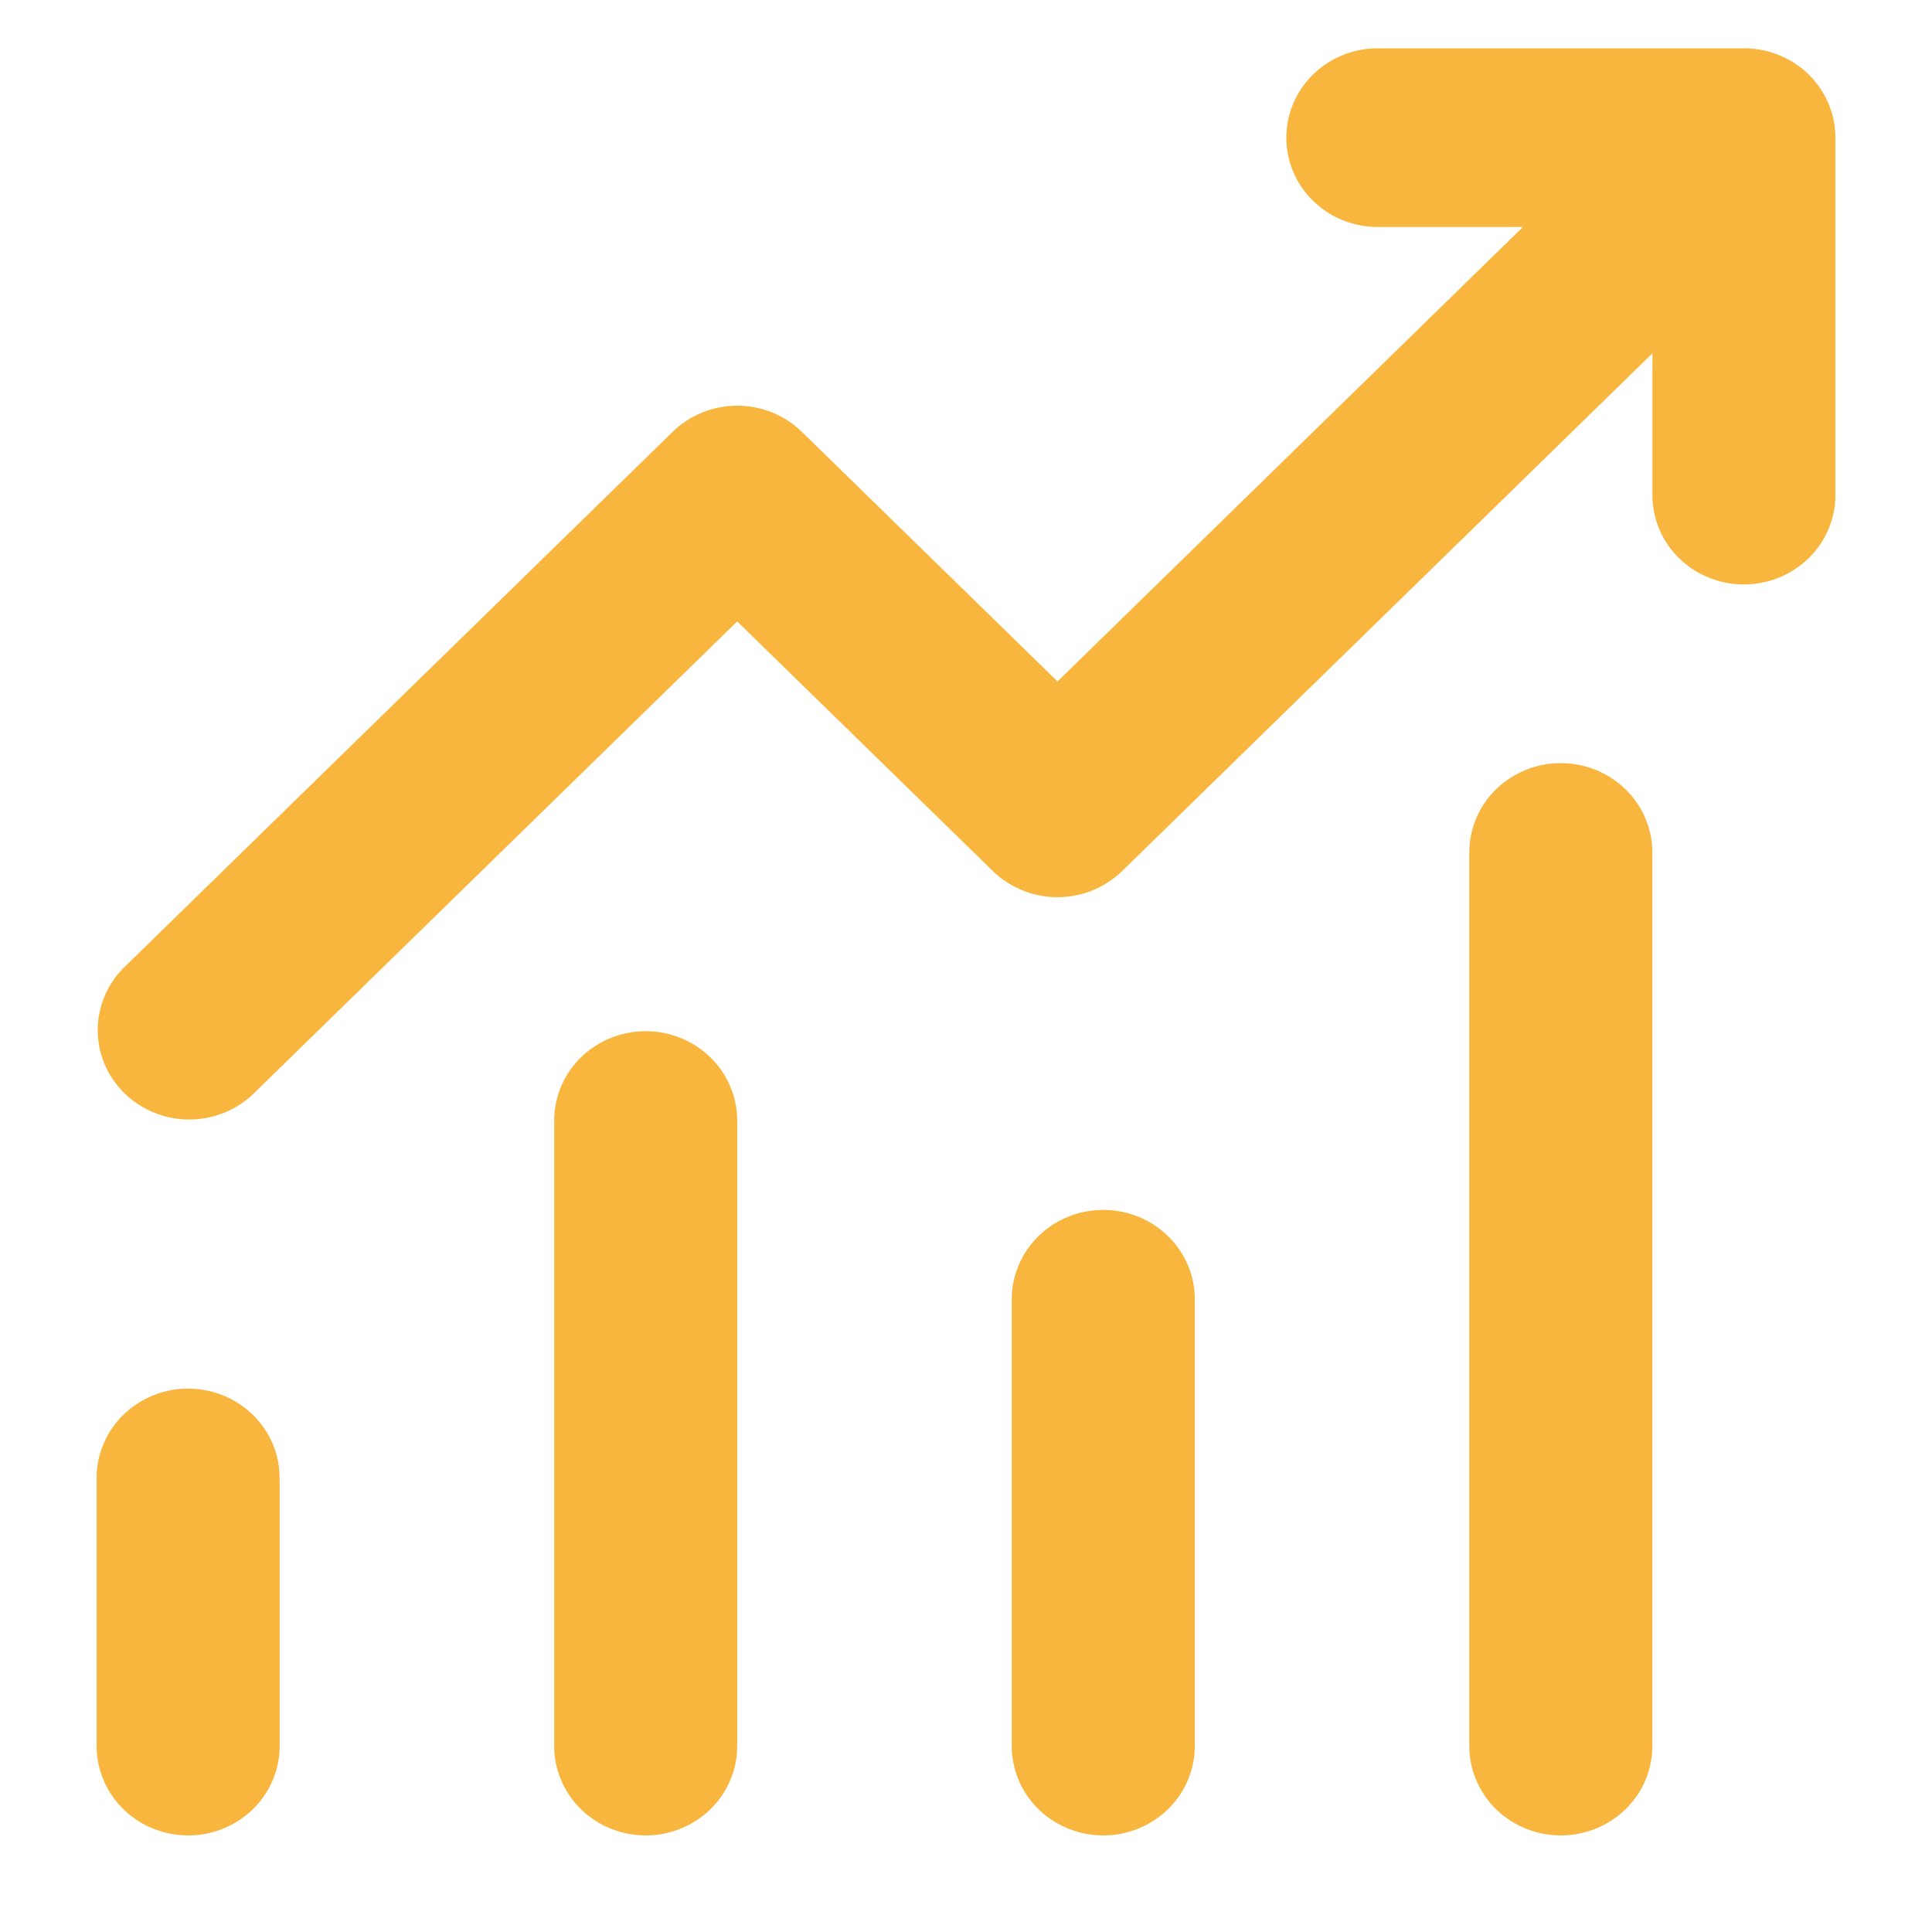
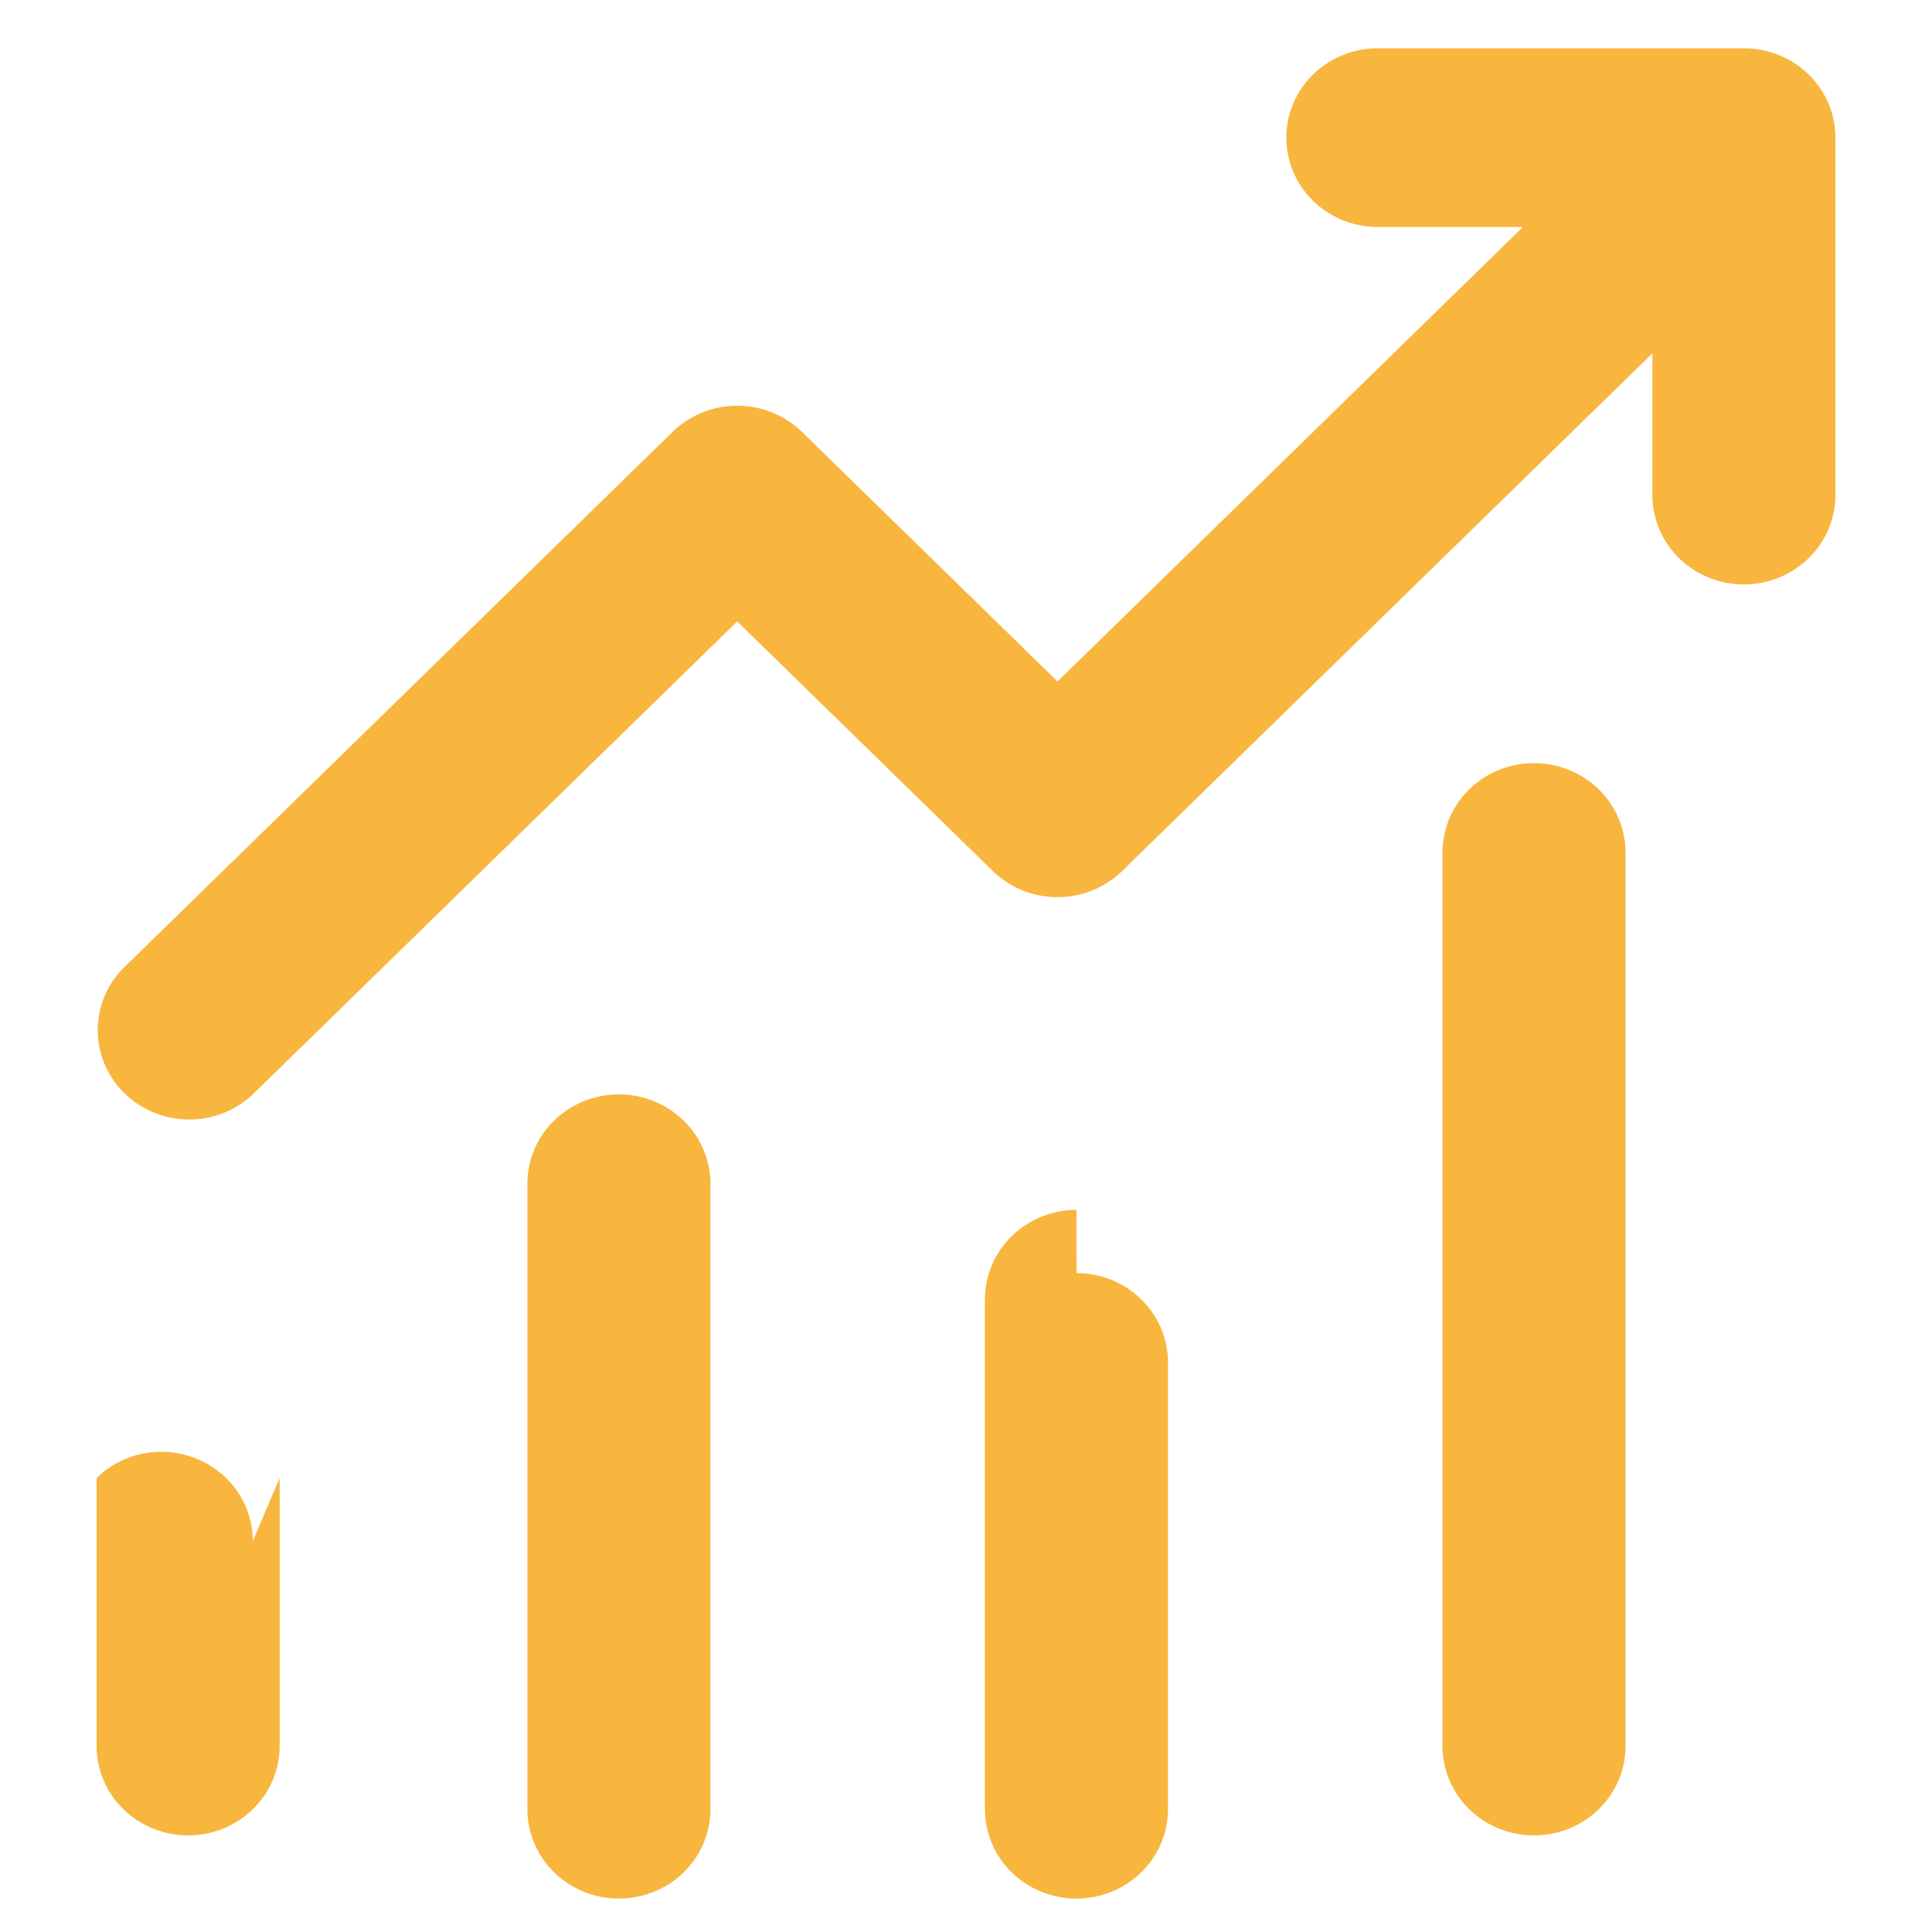
<svg xmlns="http://www.w3.org/2000/svg" width="40" height="40" fill="none">
-   <path fill="#F8B63E" d="M28.526 4.7c-.502 0-.984-.195-1.34-.542a1.83 1.83 0 0 1-.554-1.308c0-.49.2-.961.554-1.308A1.92 1.92 0 0 1 28.527 1h7.58c.502 0 .984.195 1.339.542S38 2.359 38 2.85v7.4c0 .49-.2.961-.555 1.308a1.92 1.92 0 0 1-1.34.542c-.502 0-.984-.195-1.34-.542a1.83 1.83 0 0 1-.554-1.308V7.316L23.234 18.033a1.92 1.92 0 0 1-1.34.542c-.502 0-.983-.195-1.339-.542l-5.292-5.167-10.029 9.792a1.92 1.92 0 0 1-1.332.52 1.92 1.92 0 0 1-1.324-.543 1.83 1.83 0 0 1-.555-1.292 1.83 1.83 0 0 1 .532-1.3l11.369-11.1a1.92 1.92 0 0 1 1.34-.543c.502 0 .983.195 1.339.542l5.292 5.167L31.53 4.7zM5.79 30.6v5.55c0 .49-.2.961-.554 1.308a1.92 1.92 0 0 1-1.34.542c-.503 0-.985-.195-1.34-.542A1.83 1.83 0 0 1 2 36.15V30.6c0-.49.2-.961.555-1.308a1.92 1.92 0 0 1 1.34-.542c.502 0 .984.195 1.34.542.355.347.554.817.554 1.308m9.474-7.4c0-.49-.2-.961-.555-1.308a1.92 1.92 0 0 0-1.34-.542c-.502 0-.984.195-1.34.542a1.83 1.83 0 0 0-.554 1.308v12.95c0 .49.2.961.555 1.308s.837.542 1.34.542c.502 0 .984-.195 1.34-.542.354-.347.554-.817.554-1.308zm7.58 1.85c.502 0 .984.195 1.339.542s.555.817.555 1.308v9.25c0 .49-.2.961-.555 1.308a1.92 1.92 0 0 1-1.34.542c-.502 0-.984-.195-1.34-.542a1.83 1.83 0 0 1-.555-1.308V26.9c0-.49.2-.961.555-1.308a1.92 1.92 0 0 1 1.34-.542m11.368-7.4c0-.49-.2-.961-.555-1.308a1.92 1.92 0 0 0-1.34-.542c-.503 0-.985.195-1.34.542a1.83 1.83 0 0 0-.555 1.308v18.5c0 .49.2.961.555 1.308s.837.542 1.34.542c.502 0 .984-.195 1.34-.542.355-.347.555-.817.555-1.308z" />
+   <path fill="#F8B63E" d="M28.526 4.7c-.502 0-.984-.195-1.34-.542a1.83 1.83 0 0 1-.554-1.308c0-.49.2-.961.554-1.308A1.92 1.92 0 0 1 28.527 1h7.58c.502 0 .984.195 1.339.542S38 2.359 38 2.85v7.4c0 .49-.2.961-.555 1.308a1.92 1.92 0 0 1-1.34.542c-.502 0-.984-.195-1.34-.542a1.83 1.83 0 0 1-.554-1.308V7.316L23.234 18.033a1.92 1.92 0 0 1-1.34.542c-.502 0-.983-.195-1.339-.542l-5.292-5.167-10.029 9.792a1.92 1.92 0 0 1-1.332.52 1.92 1.92 0 0 1-1.324-.543 1.83 1.83 0 0 1-.555-1.292 1.83 1.83 0 0 1 .532-1.3l11.369-11.1a1.92 1.92 0 0 1 1.34-.543c.502 0 .983.195 1.339.542l5.292 5.167L31.53 4.7zM5.79 30.6v5.55c0 .49-.2.961-.554 1.308a1.92 1.92 0 0 1-1.34.542c-.503 0-.985-.195-1.34-.542A1.83 1.83 0 0 1 2 36.15V30.6a1.92 1.92 0 0 1 1.34-.542c.502 0 .984.195 1.34.542.355.347.554.817.554 1.308m9.474-7.4c0-.49-.2-.961-.555-1.308a1.92 1.92 0 0 0-1.34-.542c-.502 0-.984.195-1.34.542a1.83 1.83 0 0 0-.554 1.308v12.95c0 .49.2.961.555 1.308s.837.542 1.34.542c.502 0 .984-.195 1.34-.542.354-.347.554-.817.554-1.308zm7.58 1.85c.502 0 .984.195 1.339.542s.555.817.555 1.308v9.25c0 .49-.2.961-.555 1.308a1.92 1.92 0 0 1-1.34.542c-.502 0-.984-.195-1.34-.542a1.83 1.83 0 0 1-.555-1.308V26.9c0-.49.2-.961.555-1.308a1.92 1.92 0 0 1 1.34-.542m11.368-7.4c0-.49-.2-.961-.555-1.308a1.92 1.92 0 0 0-1.34-.542c-.503 0-.985.195-1.34.542a1.83 1.83 0 0 0-.555 1.308v18.5c0 .49.2.961.555 1.308s.837.542 1.34.542c.502 0 .984-.195 1.34-.542.355-.347.555-.817.555-1.308z" />
</svg>